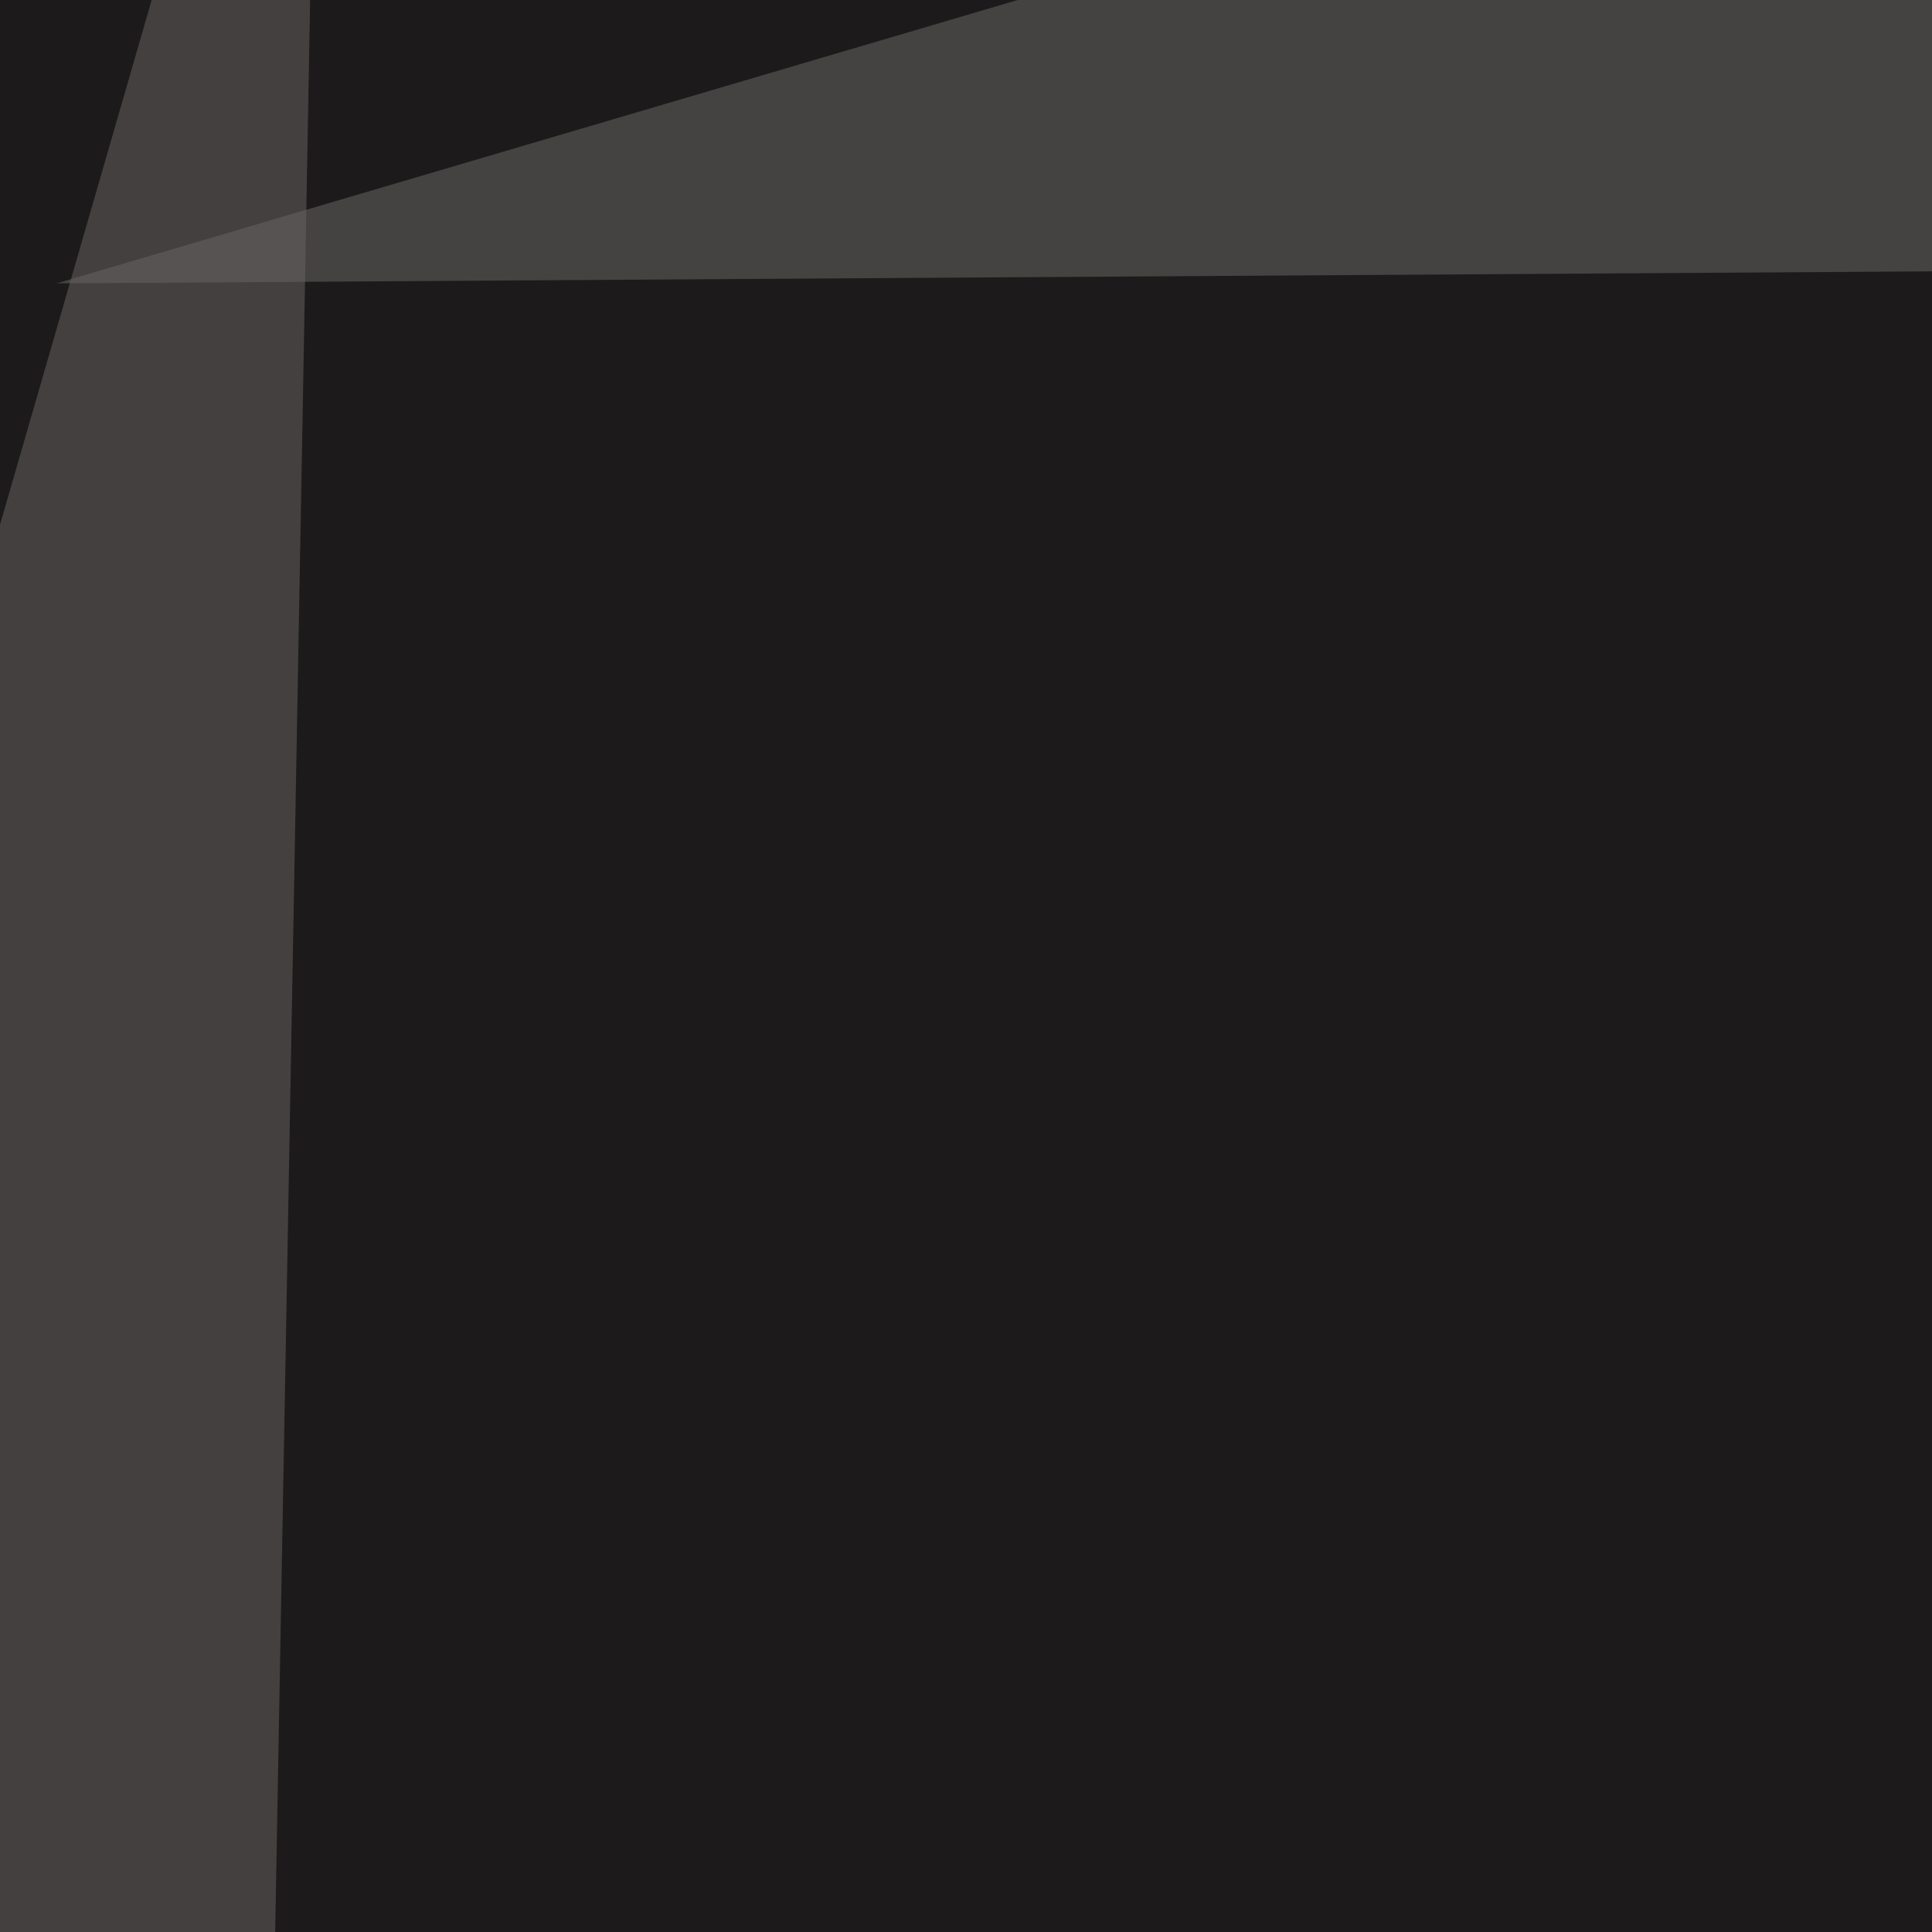
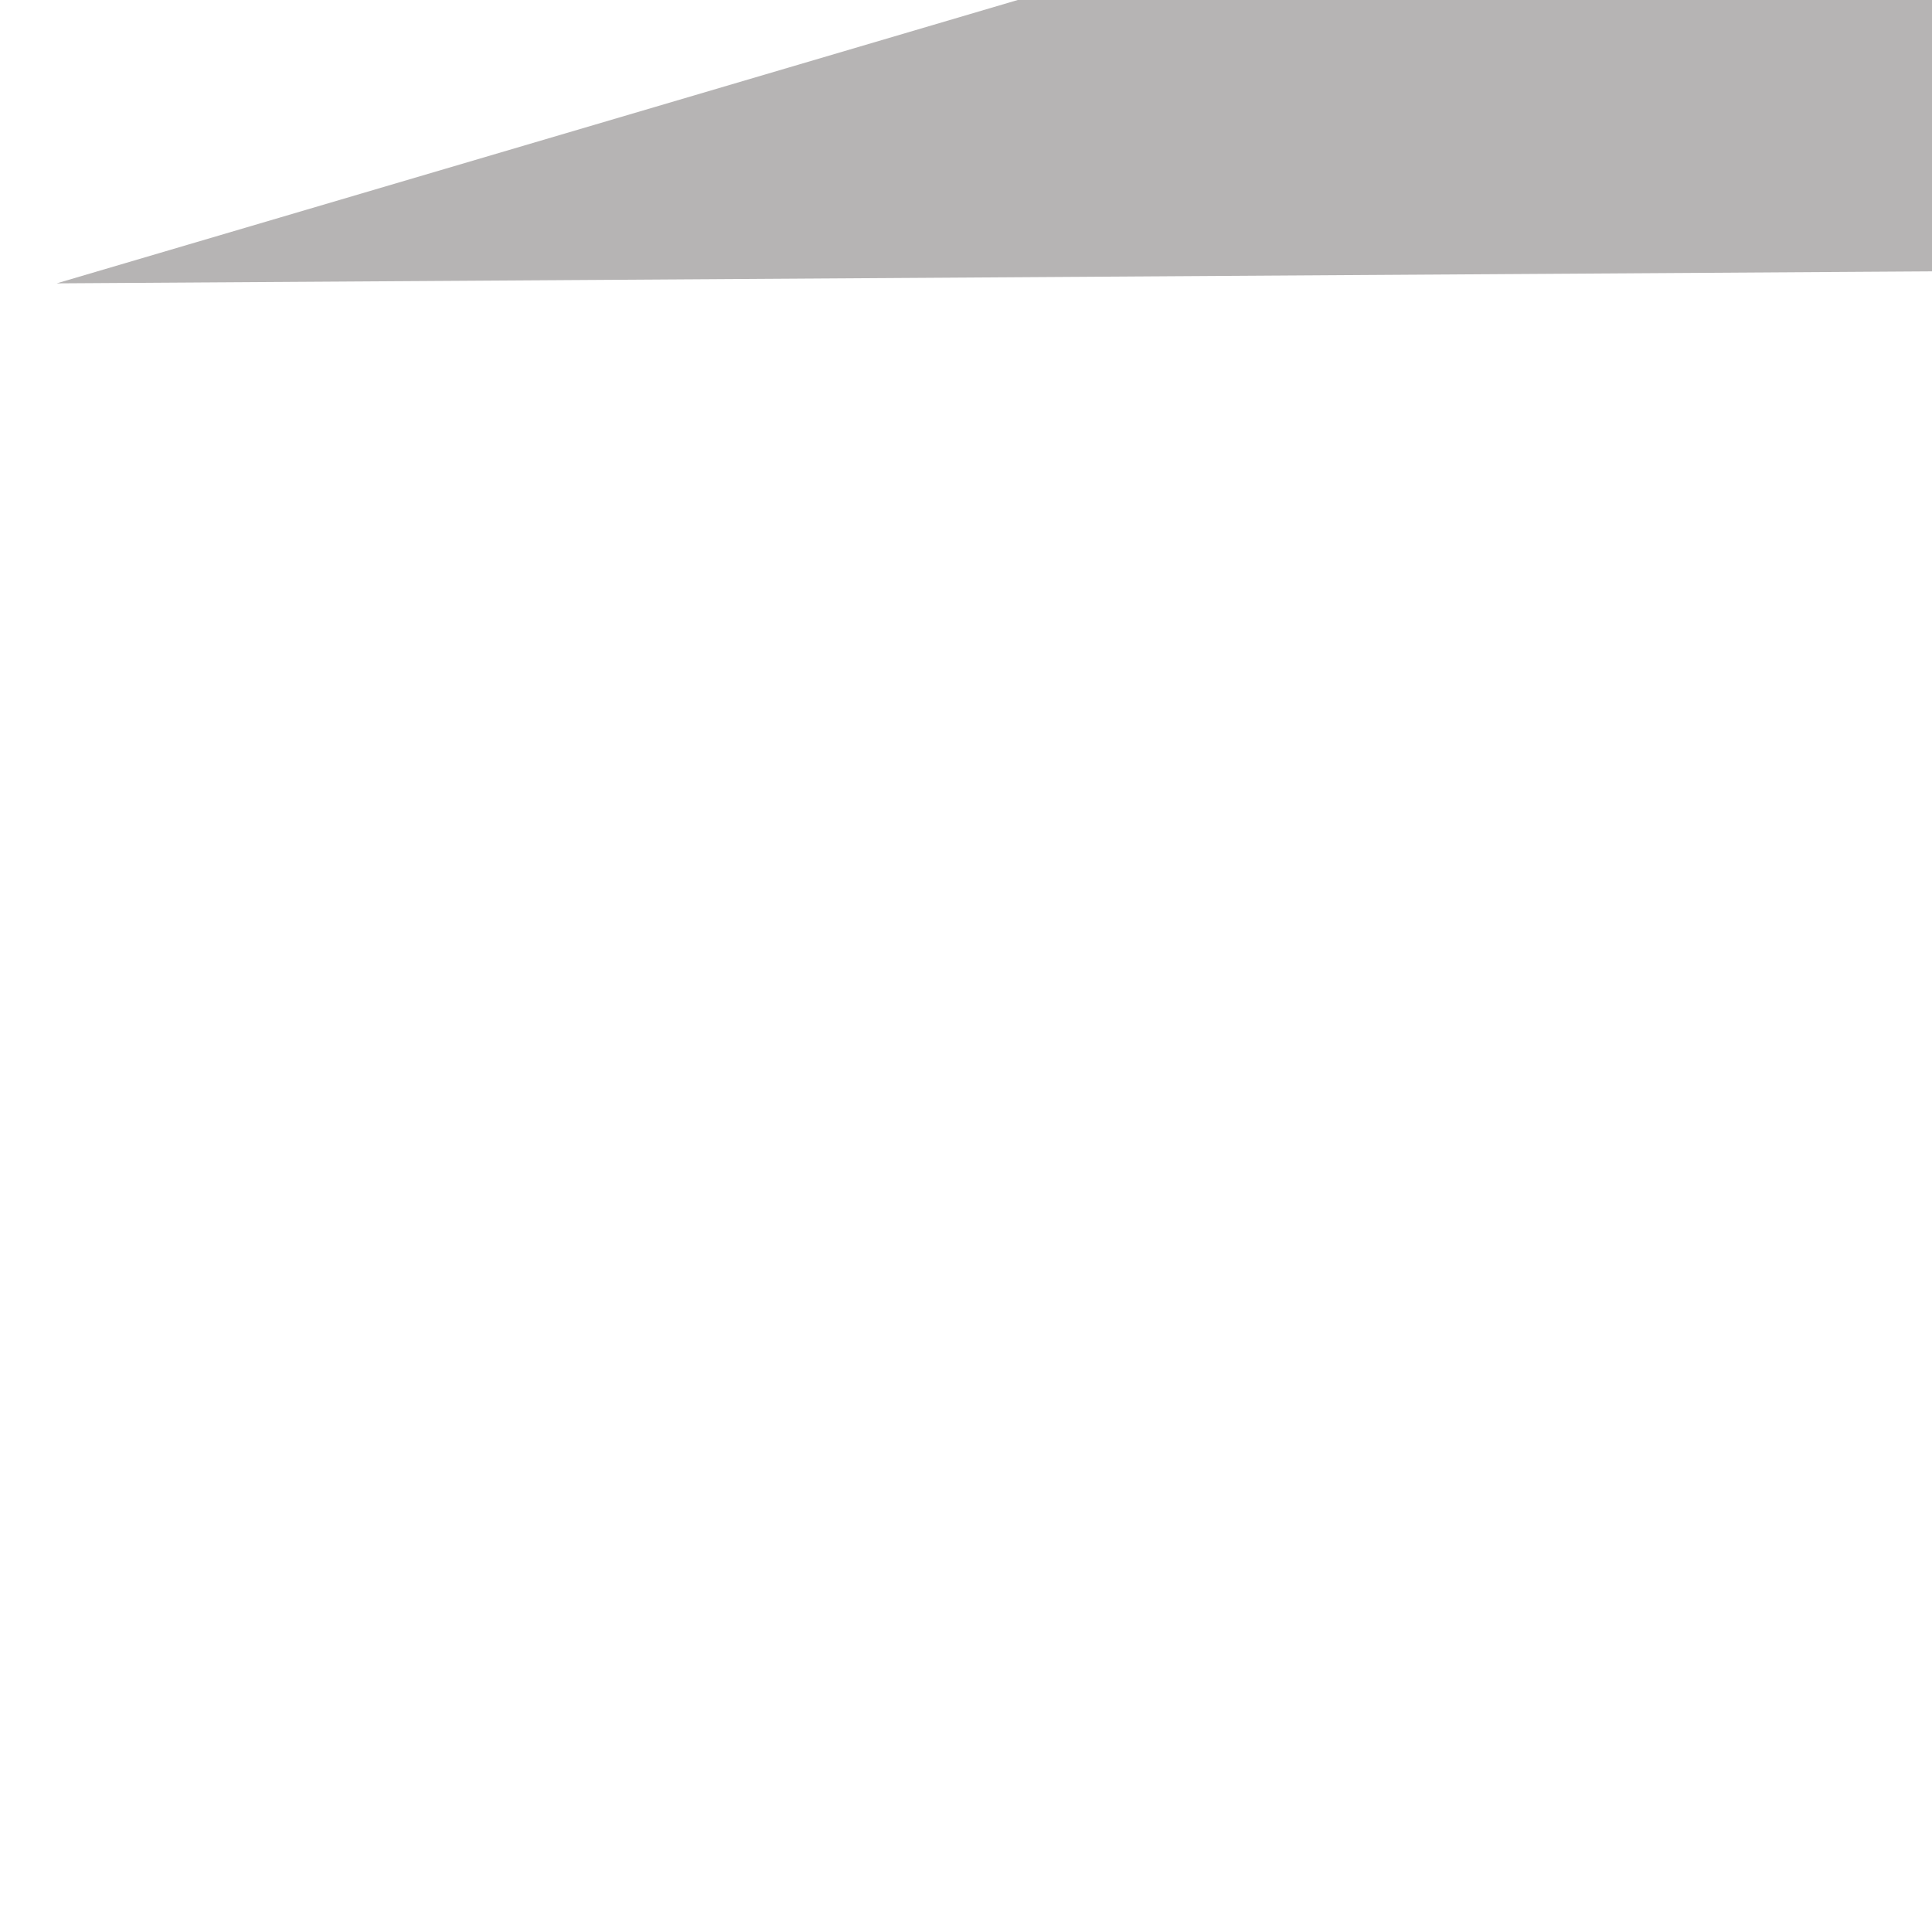
<svg xmlns="http://www.w3.org/2000/svg" width="150" height="150">
  <filter id="a">
    <feGaussianBlur stdDeviation="55" />
  </filter>
-   <rect width="100%" height="100%" fill="#1c1a1a" />
  <g filter="url(#a)">
    <g fill-opacity=".5">
      <path fill="#6f6a6a" d="M4.4 22L473 19 233-45.4z" />
-       <path fill="#6c6767" d="M16.1 441l-61.5-243.2L24.9-45.4z" />
+       <path fill="#6c6767" d="M16.1 441L24.9-45.4z" />
      <path fill="#726c6c" d="M795.4 514.2L731 294.4v460z" />
      <path fill="#726c6c" d="M438 728l307.6 3-246 64.4z" />
    </g>
  </g>
</svg>